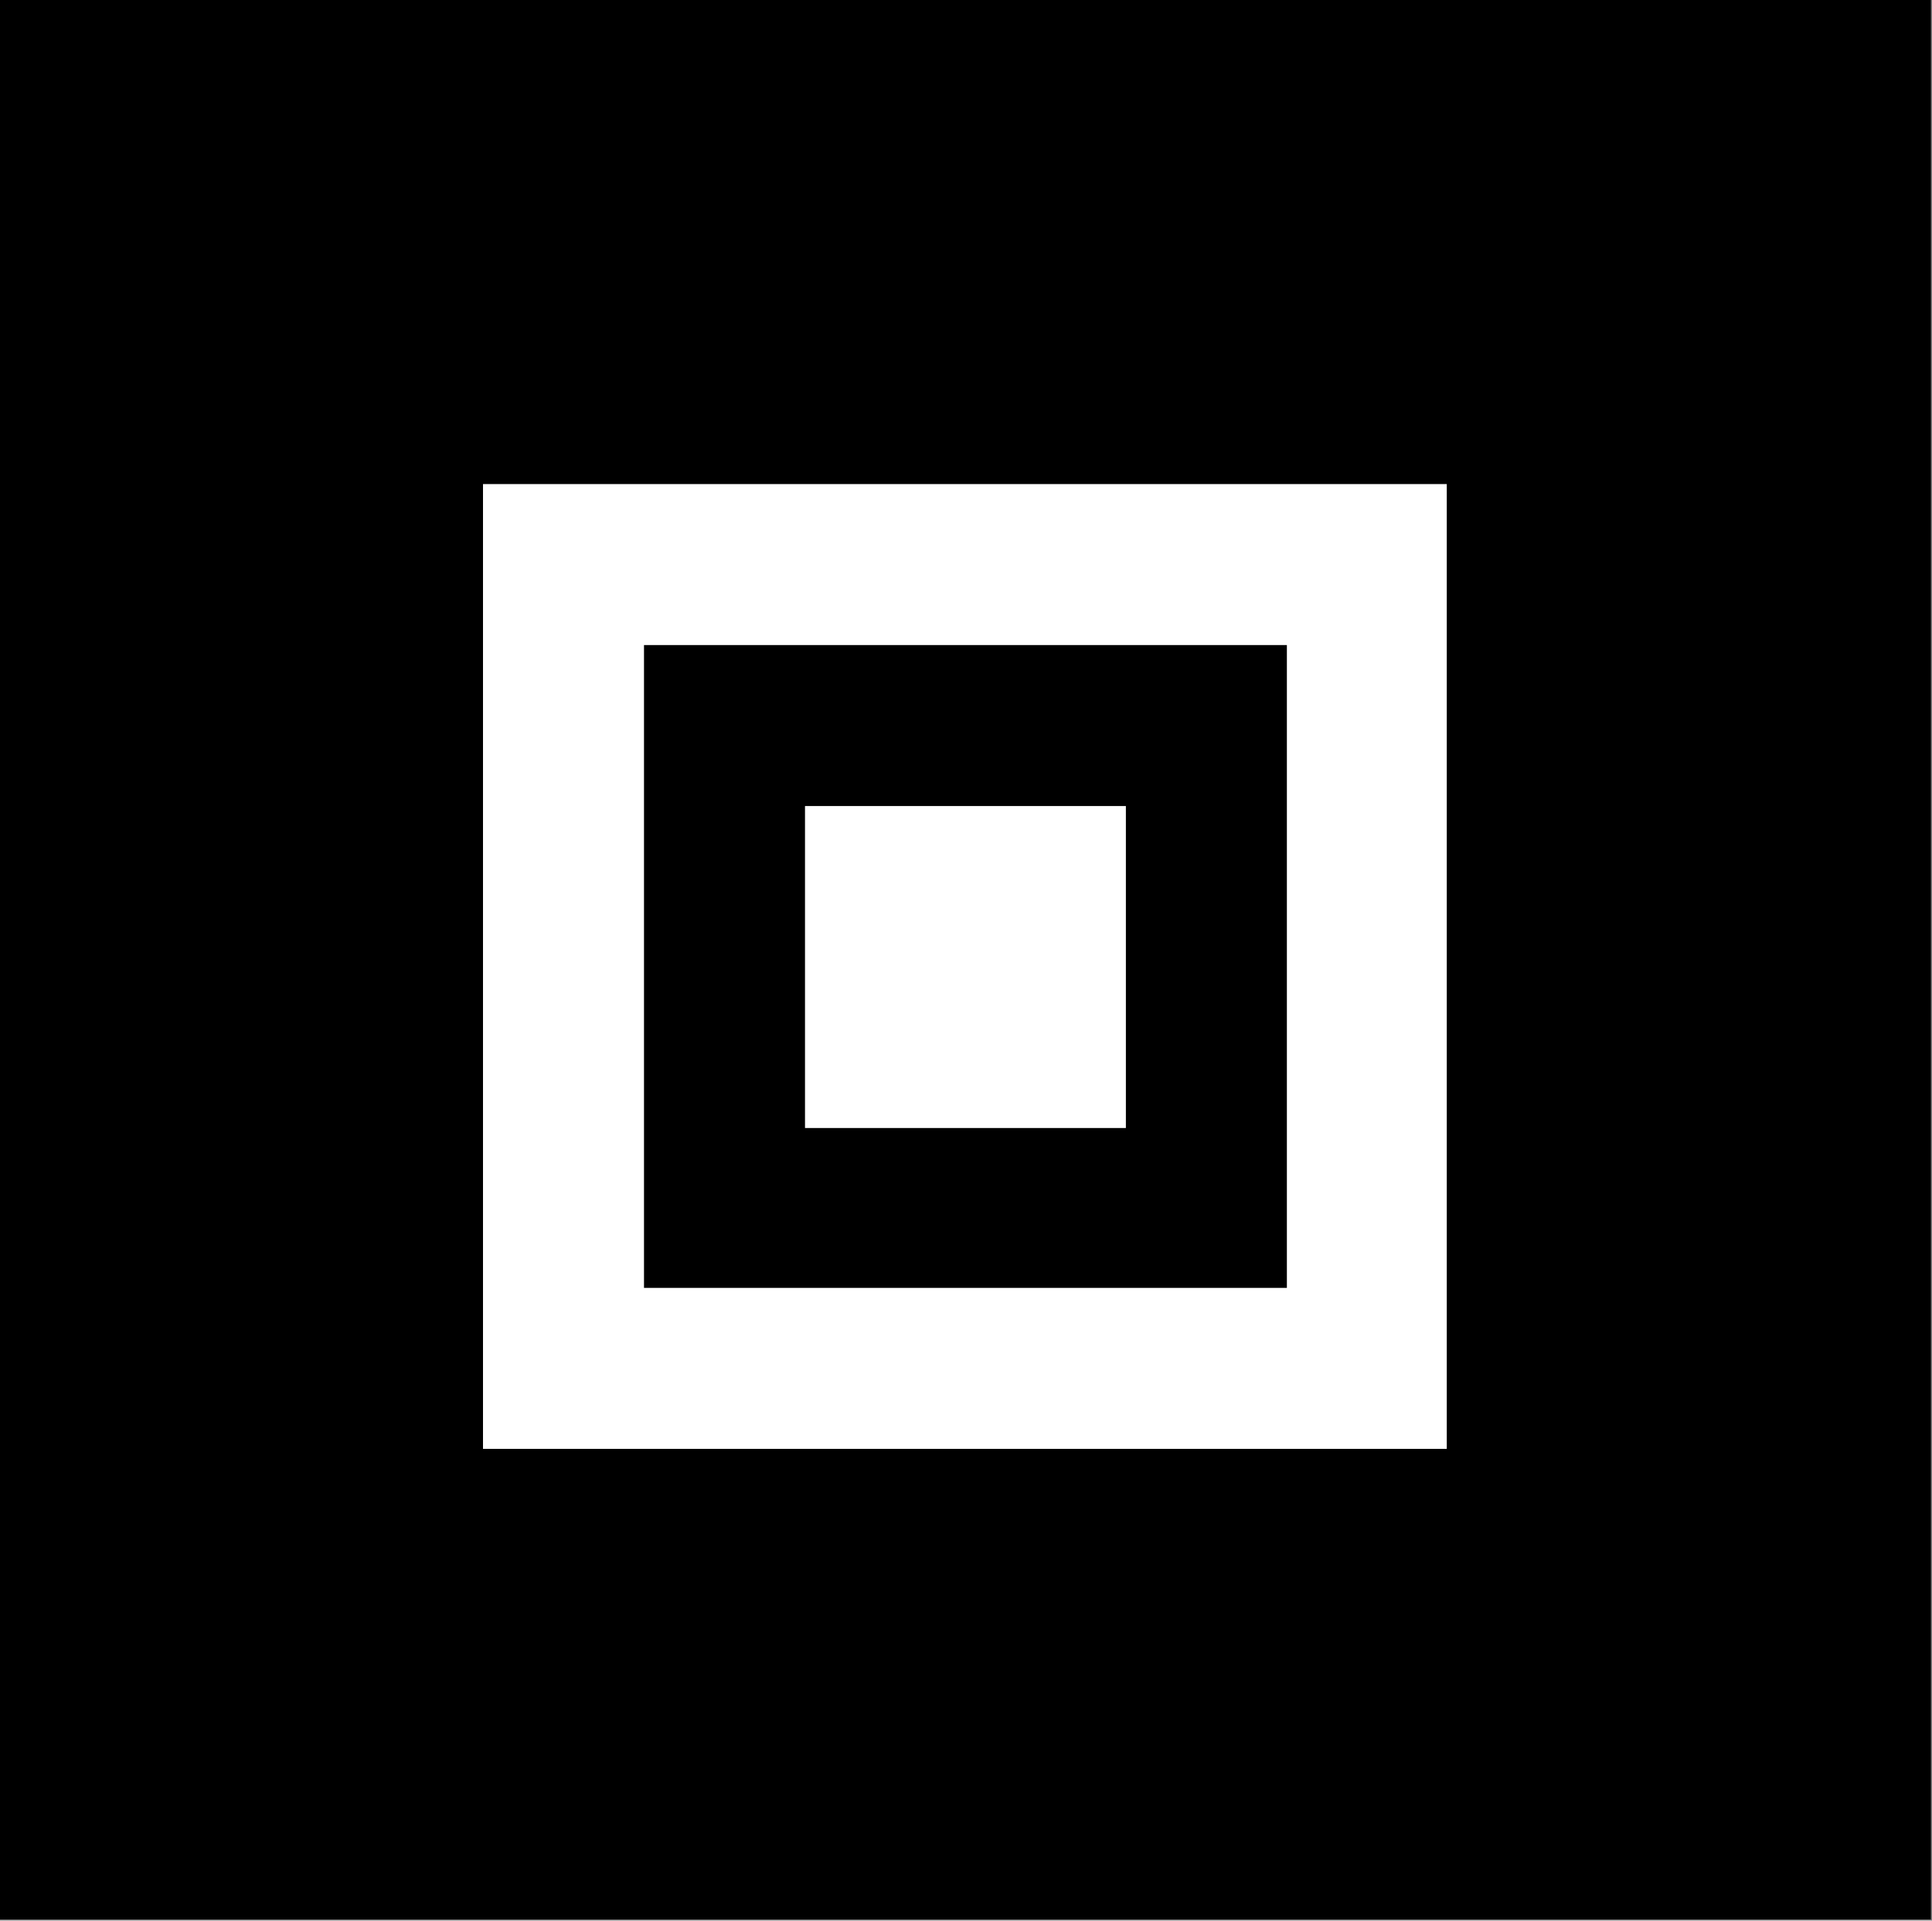
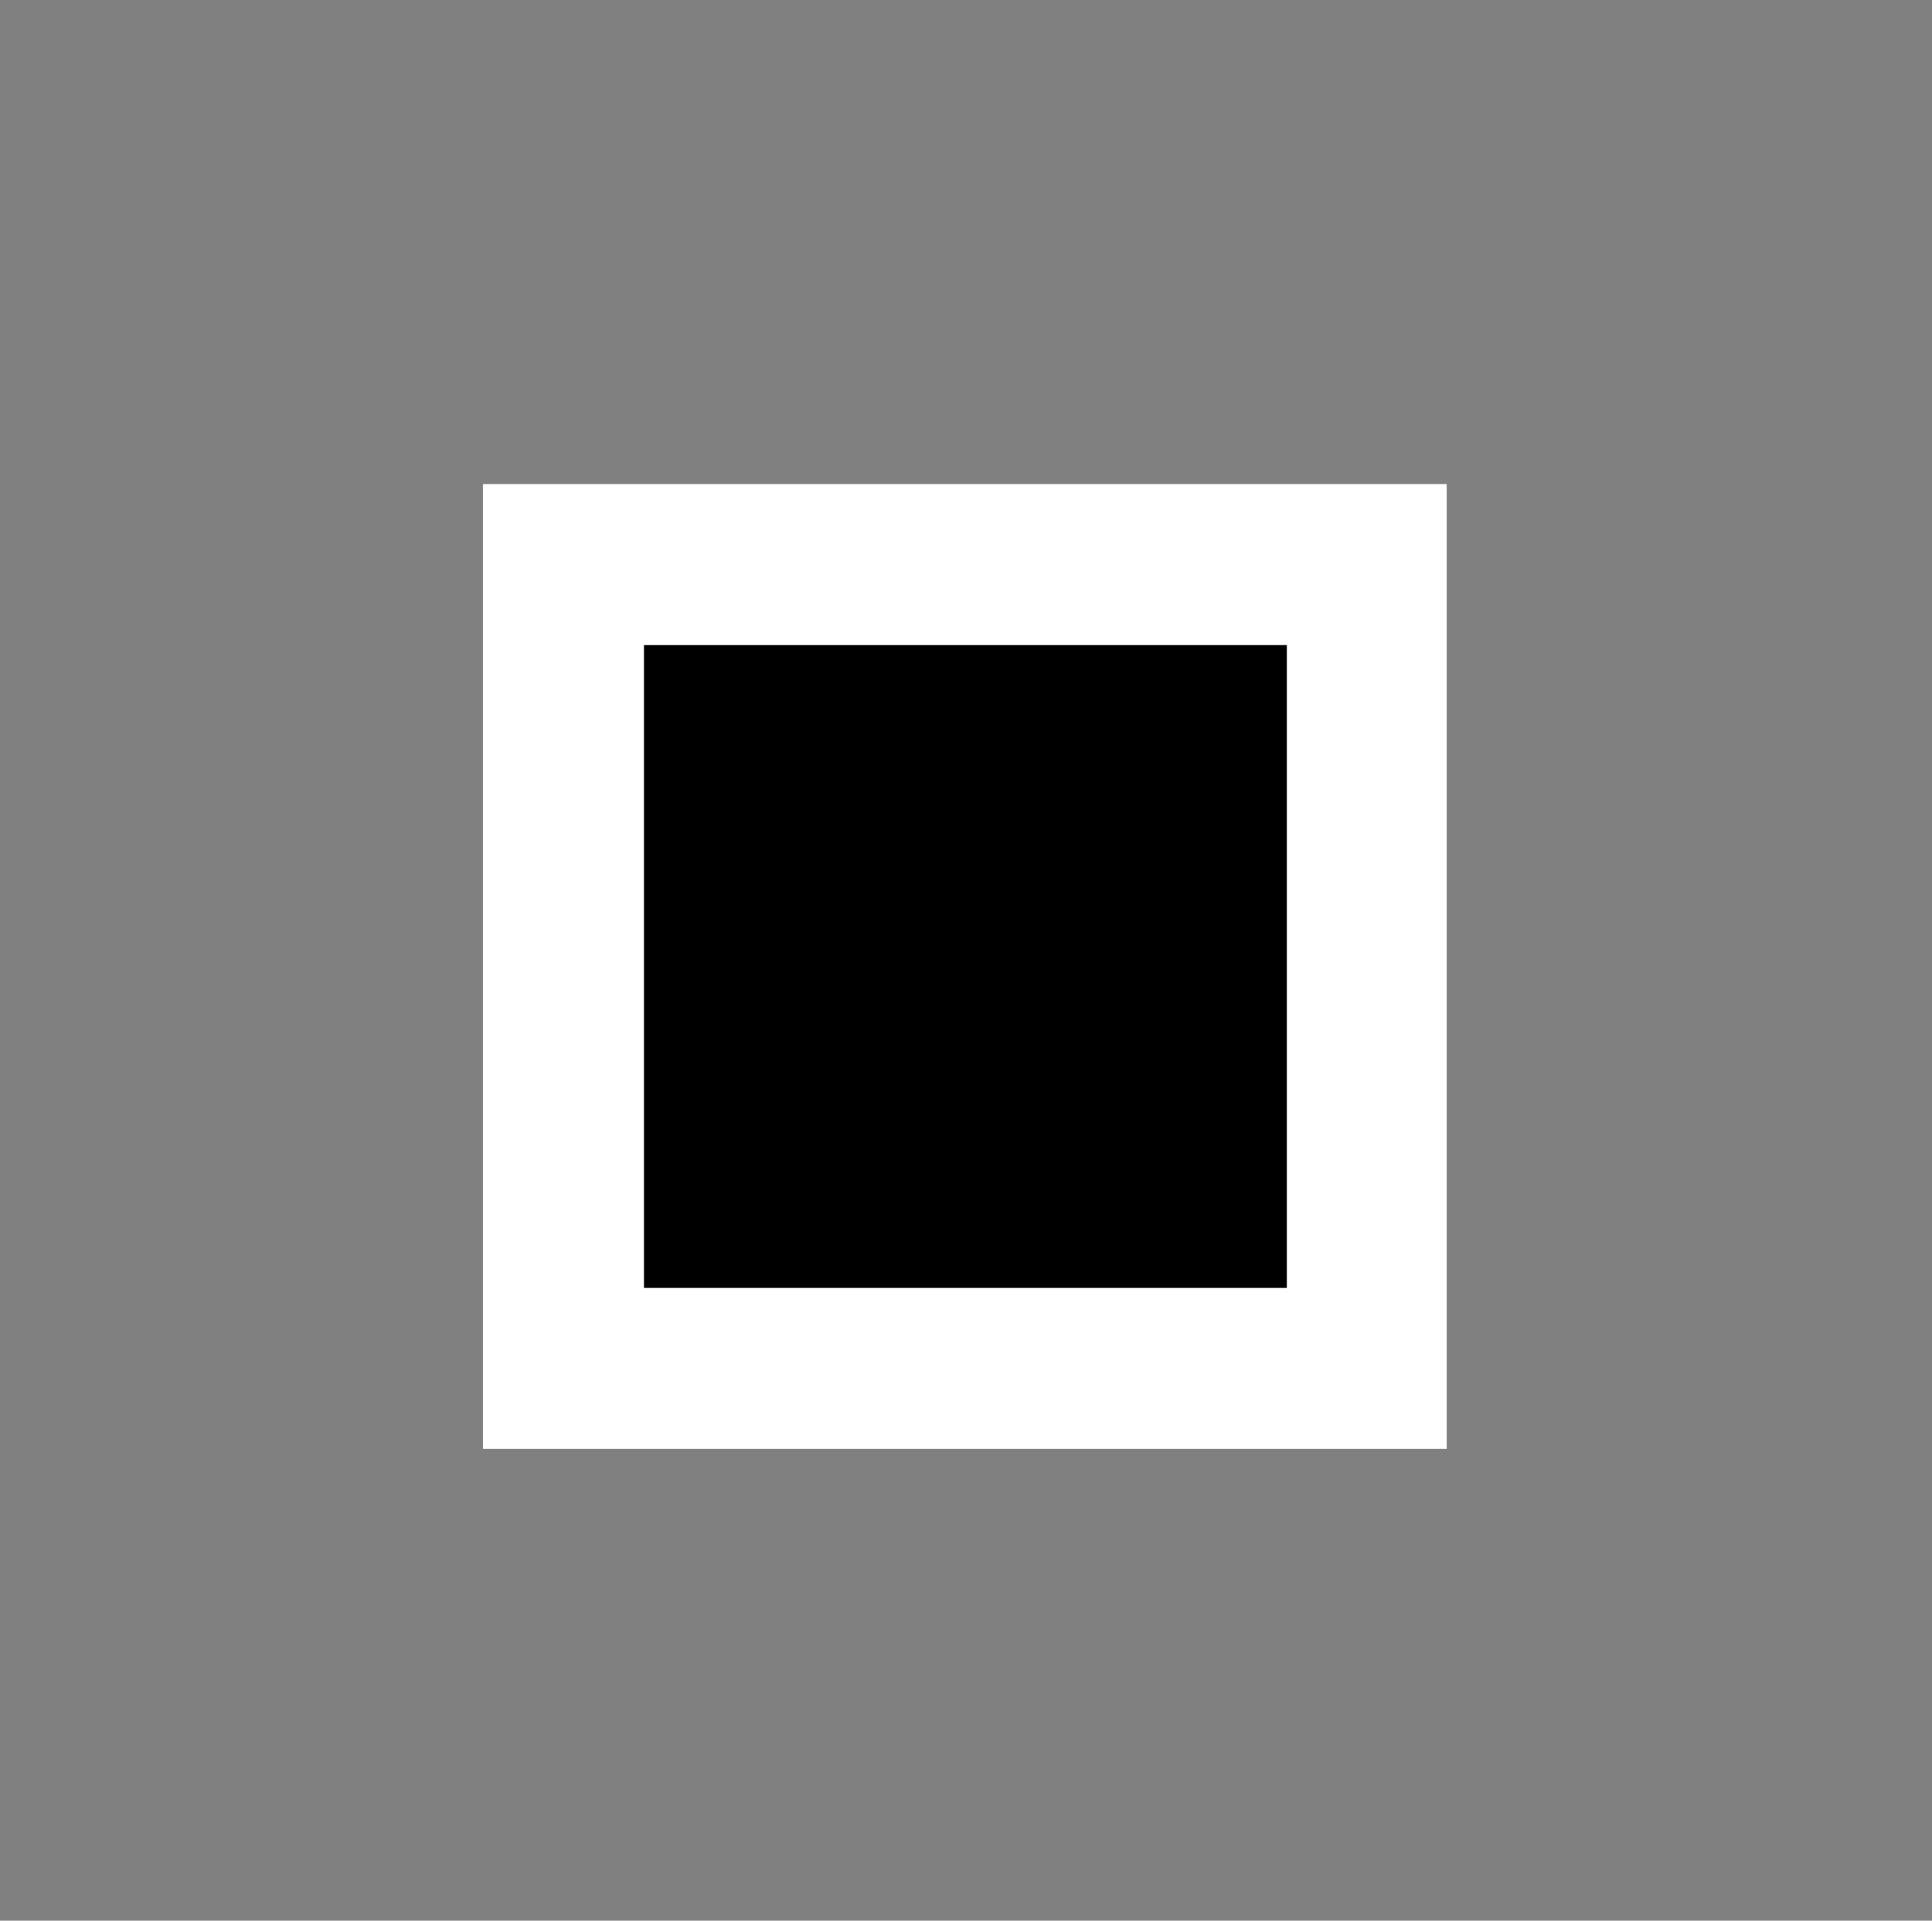
<svg xmlns="http://www.w3.org/2000/svg" width="1728" height="1718" fill-rule="evenodd" stroke-linecap="round" preserveAspectRatio="none">
  <rect width="100%" height="100%" fill="#808080" stroke="none" />
  <style>.brush0{fill:#fff}.brush1{fill:#000}.pen1{stroke:none}</style>
-   <path d="M0 1717V0h1727v1717H0z" class="pen1 brush1" />
  <path fill="none" d="M0 1717V0h1727v1717H0" class="pen1" />
  <path d="M432 1296V433h862v863H432z" class="pen1 brush0" />
  <path fill="none" d="M432 1296V433h862v863H432" class="pen1" />
  <path d="M576 1152V577h575v575H576z" class="pen1 brush1" />
-   <path fill="none" d="M576 1152V577h575v575H576" class="pen1" />
-   <path d="M720 1009V721h287v288H720z" class="pen1 brush0" />
-   <path fill="none" d="M720 1009V721h287v288H720" class="pen1" />
</svg>